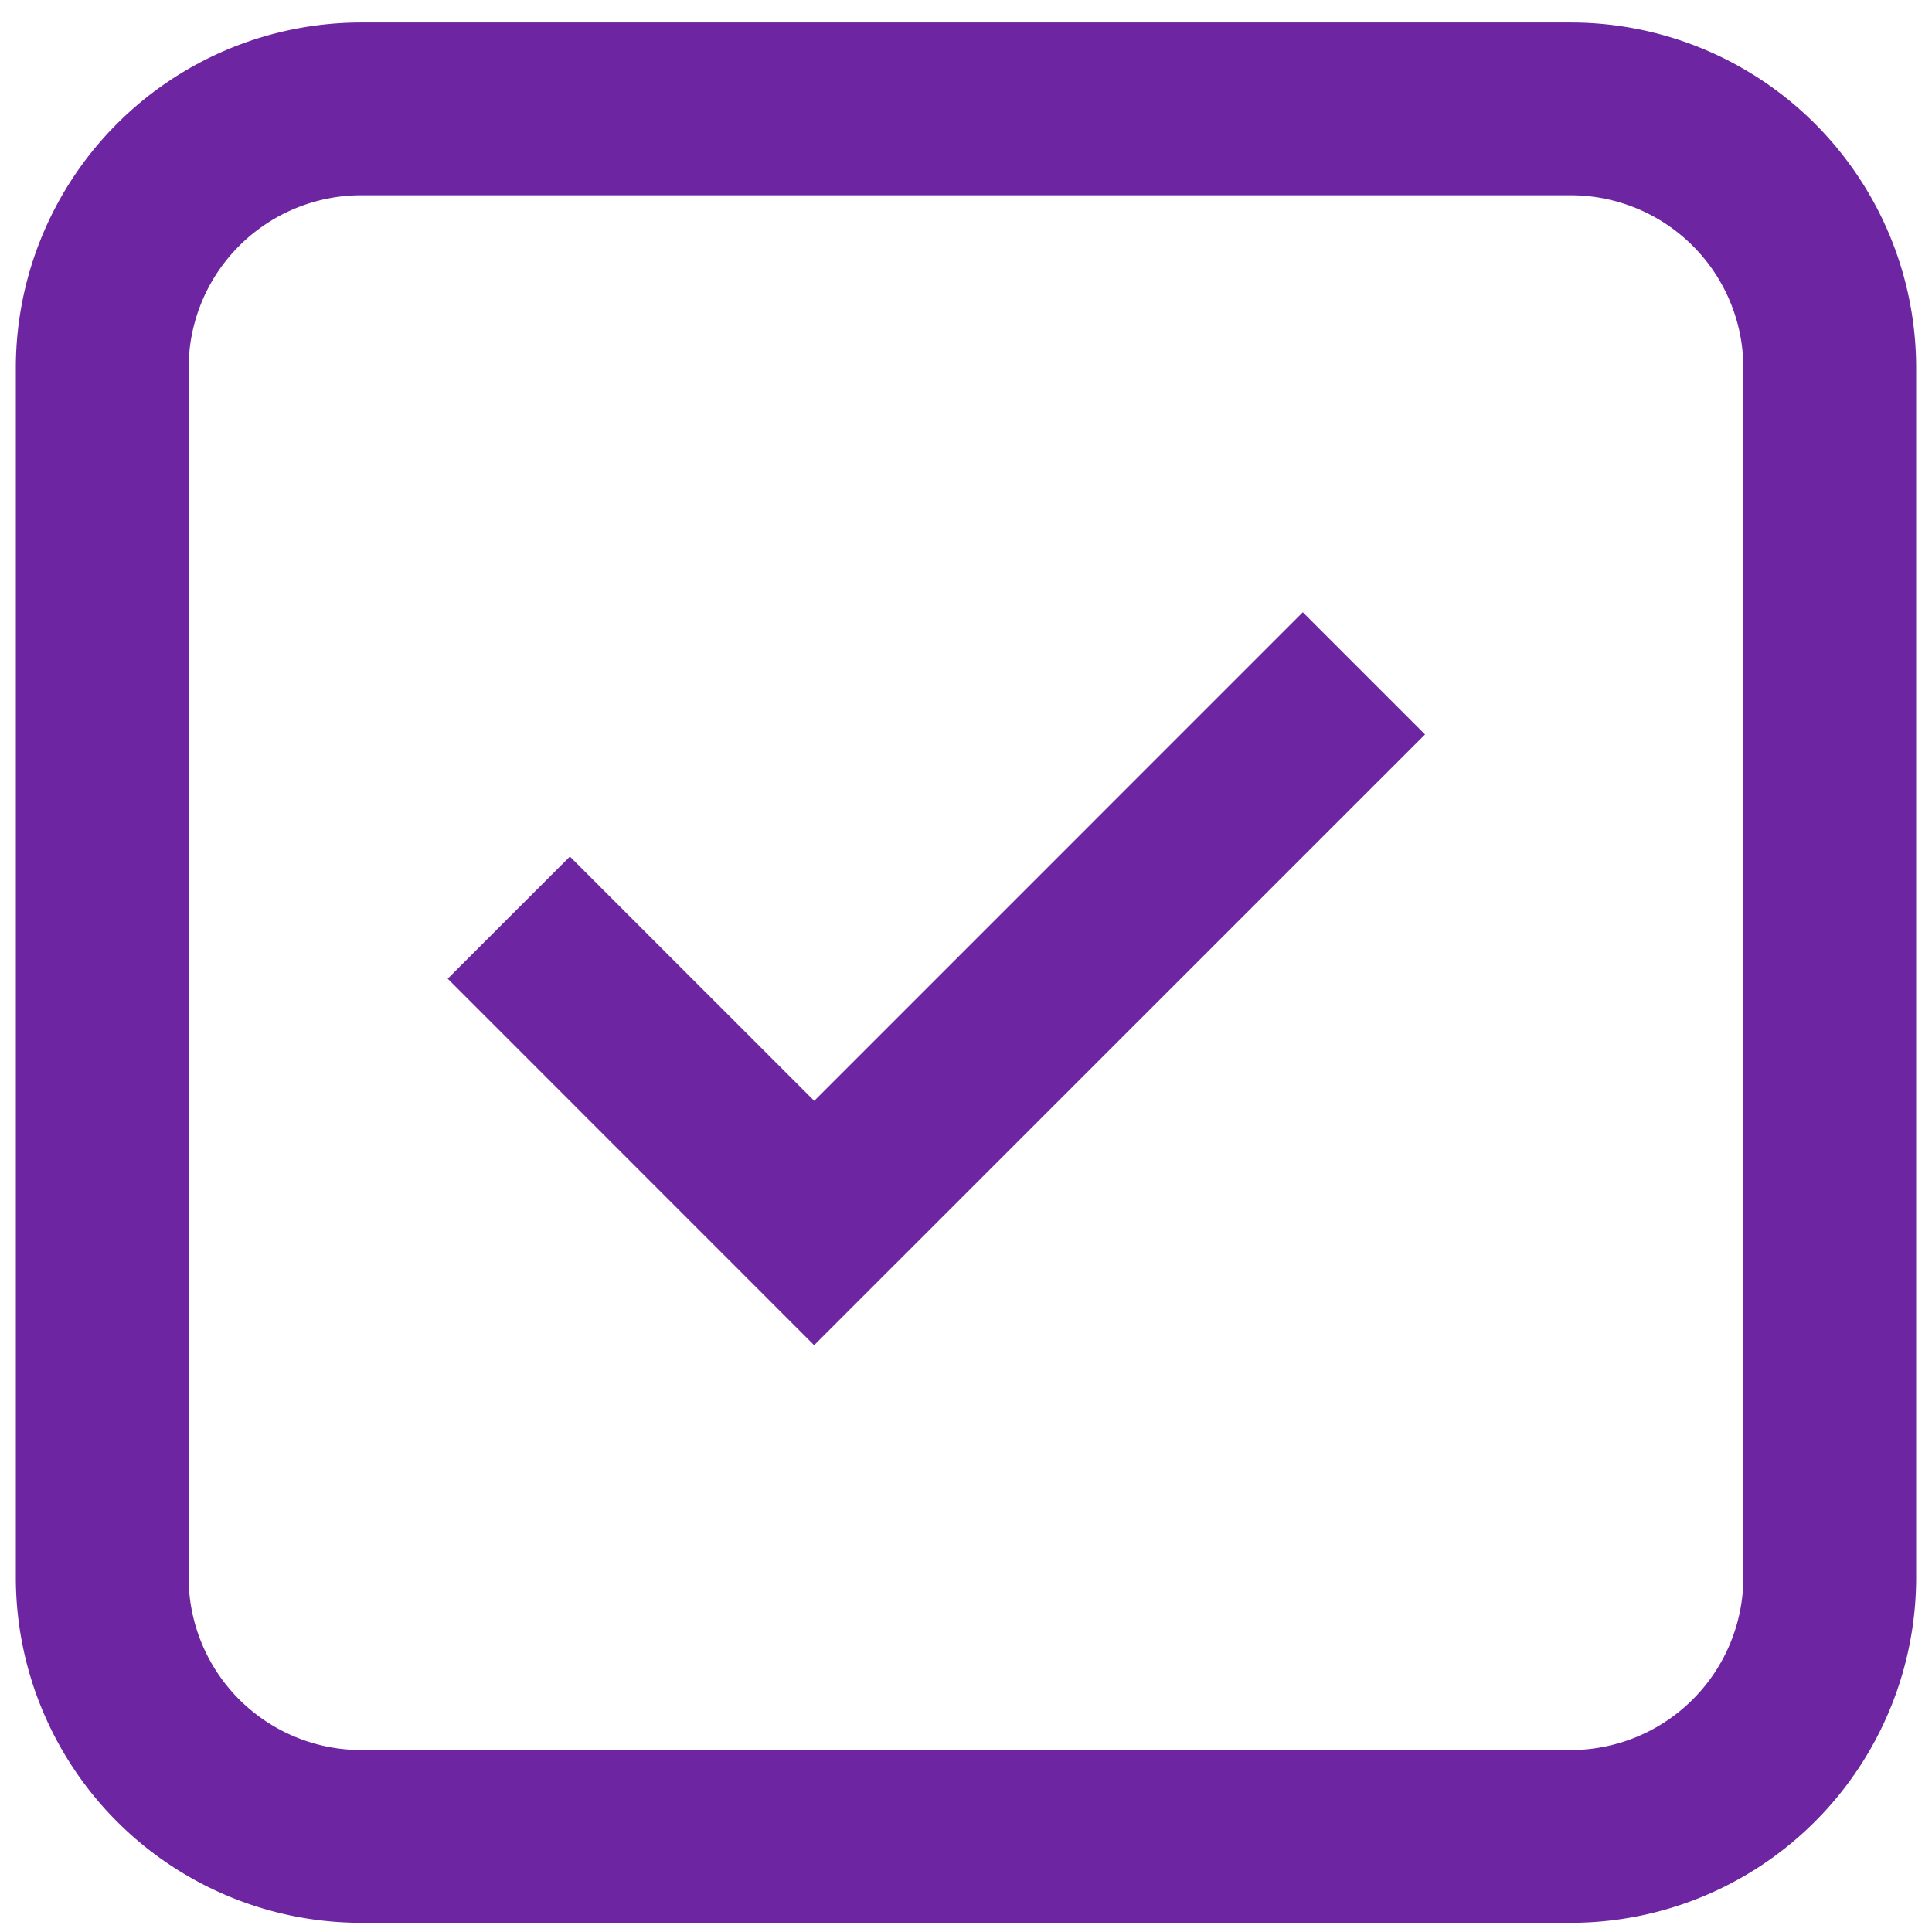
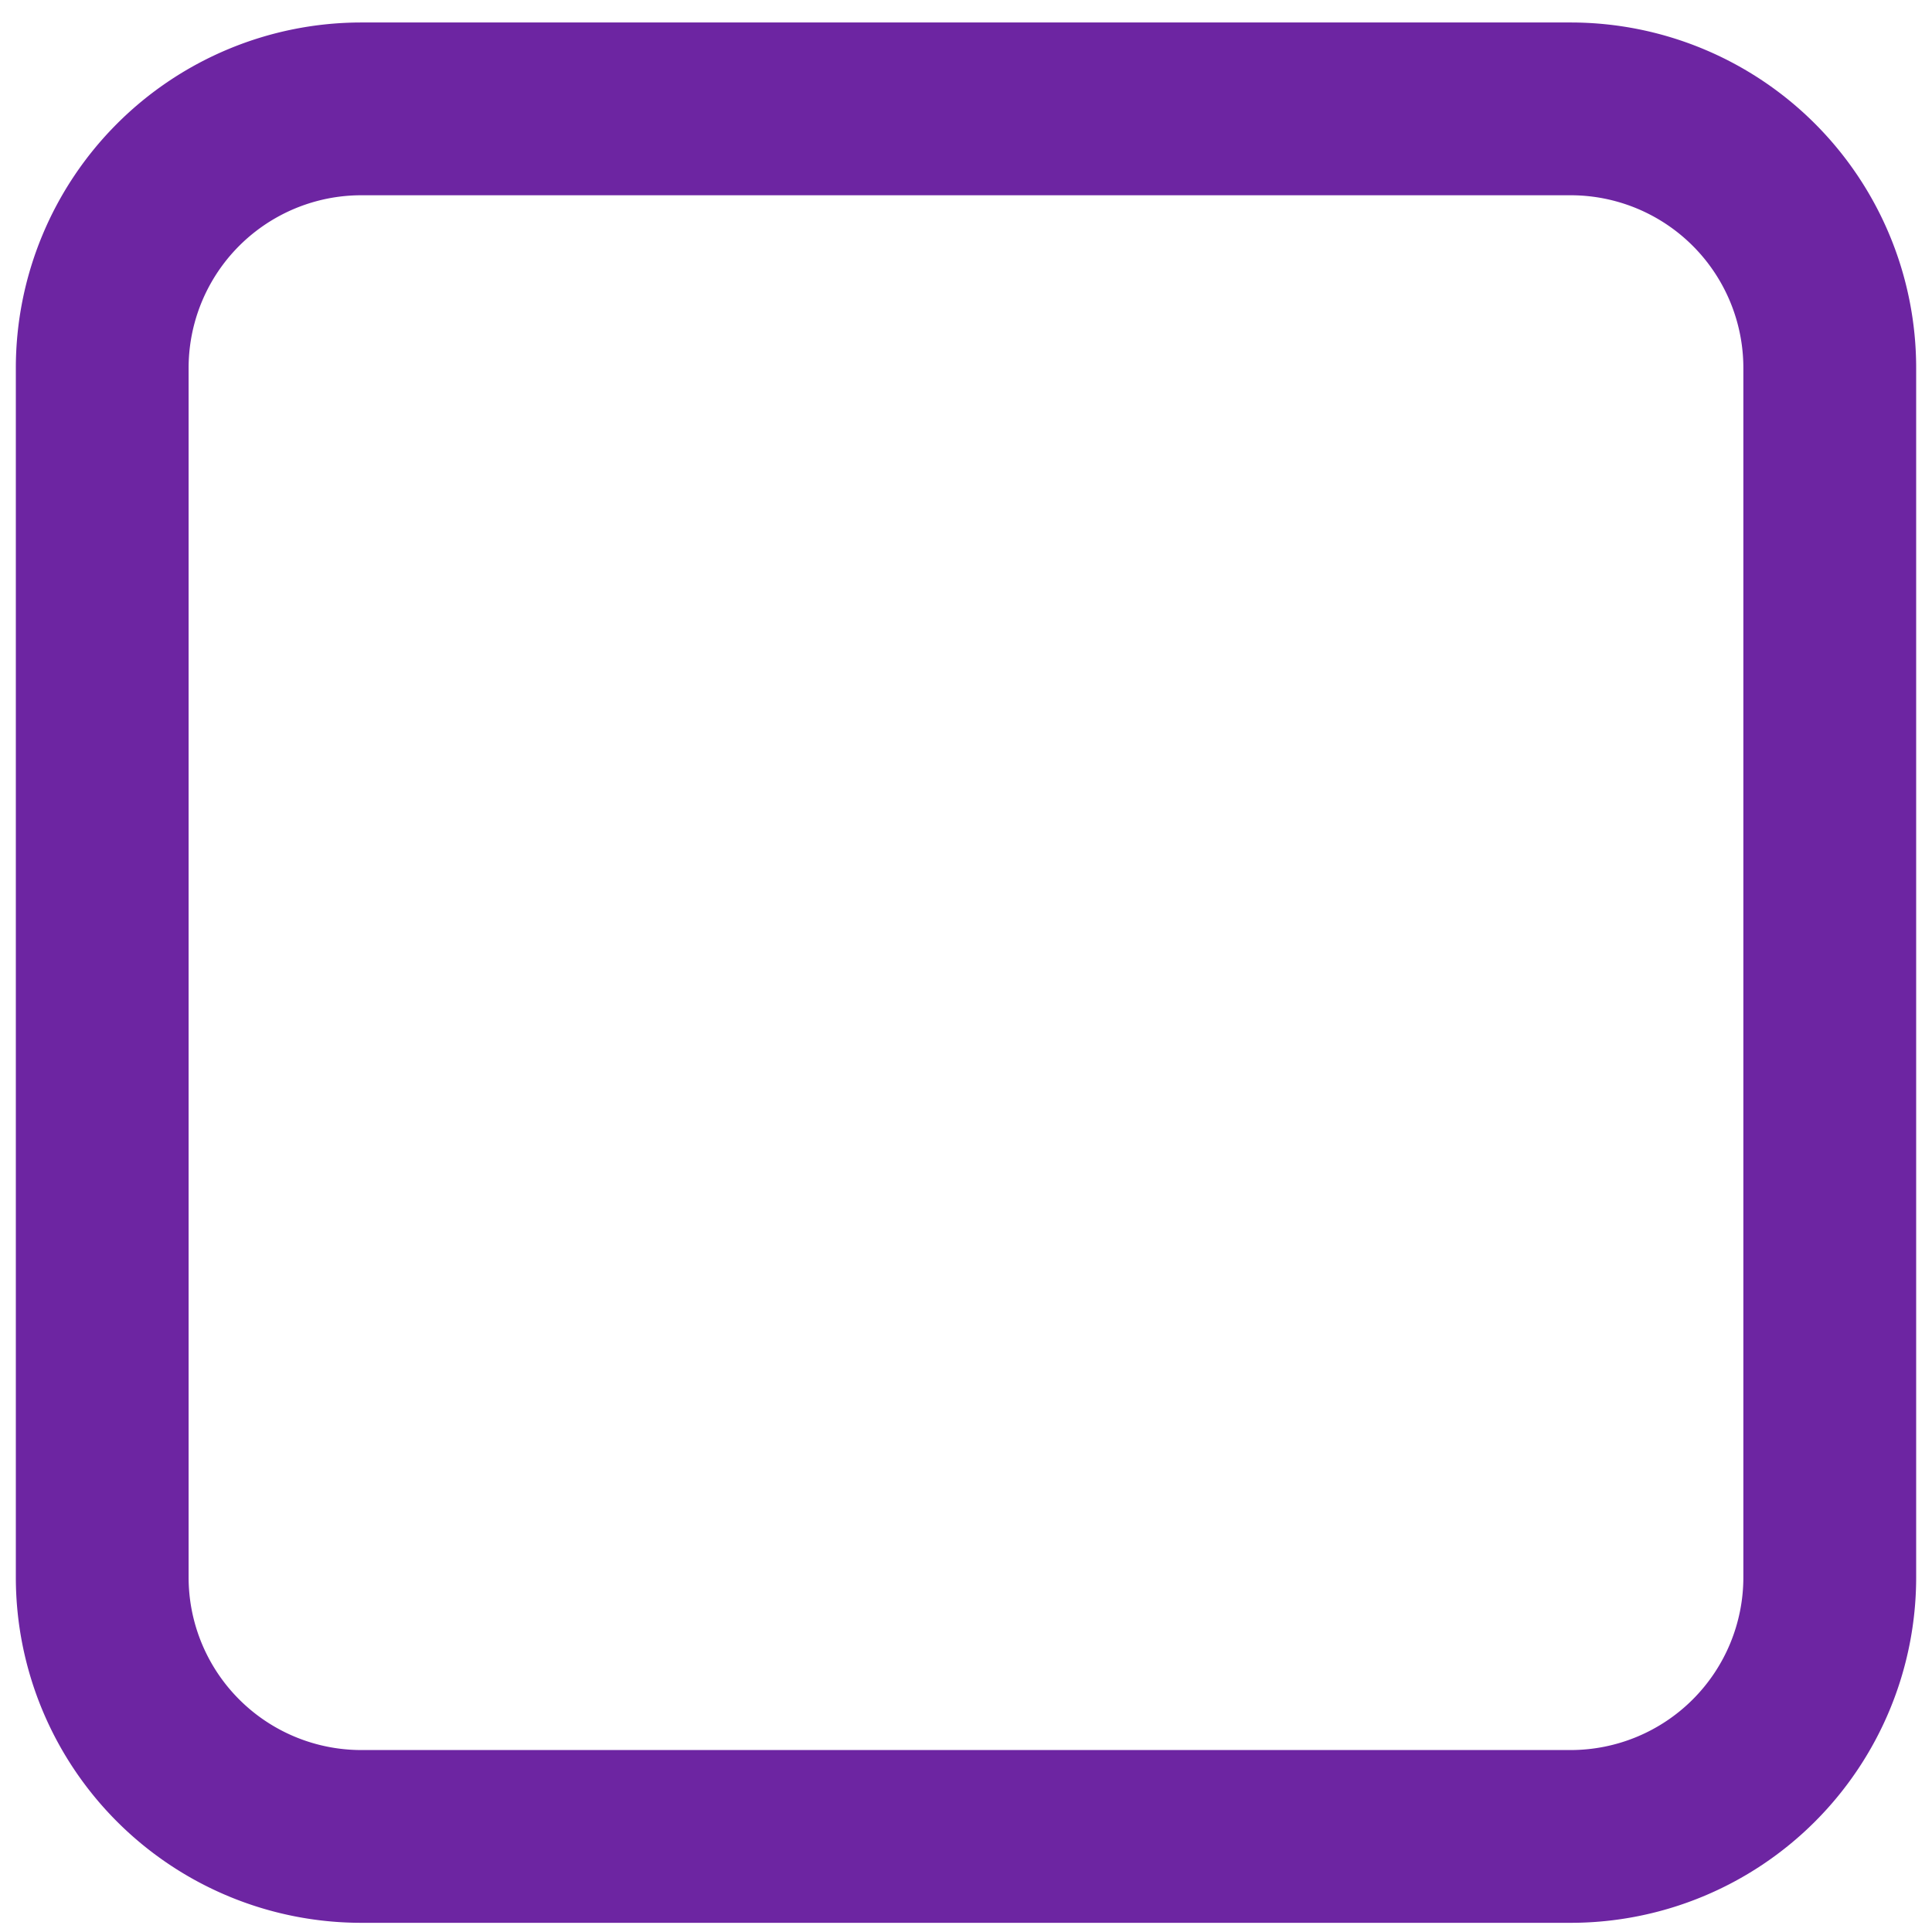
<svg xmlns="http://www.w3.org/2000/svg" width="61" height="61" viewBox="0 0 61 61" fill="none">
-   <path d="M25.708 42.476 14.136 30.901l3.857-3.856 7.715 7.713L41.134 19.33l3.859 3.859L25.708 42.47v.005Z" fill="#6D25A2" />
  <path fill-rule="evenodd" clip-rule="evenodd" d="M.5 11.62A10.91 10.91 0 0 1 11.41.71h38.18A10.91 10.91 0 0 1 60.5 11.62V49.8a10.91 10.91 0 0 1-10.91 10.91H11.409A10.91 10.91 0 0 1 .5 49.8V11.62Zm10.91-5.455h38.18a5.454 5.454 0 0 1 5.454 5.455V49.8a5.455 5.455 0 0 1-5.454 5.455H11.409A5.454 5.454 0 0 1 5.955 49.8V11.62a5.454 5.454 0 0 1 5.454-5.455Z" fill="#6D25A2" />
</svg>